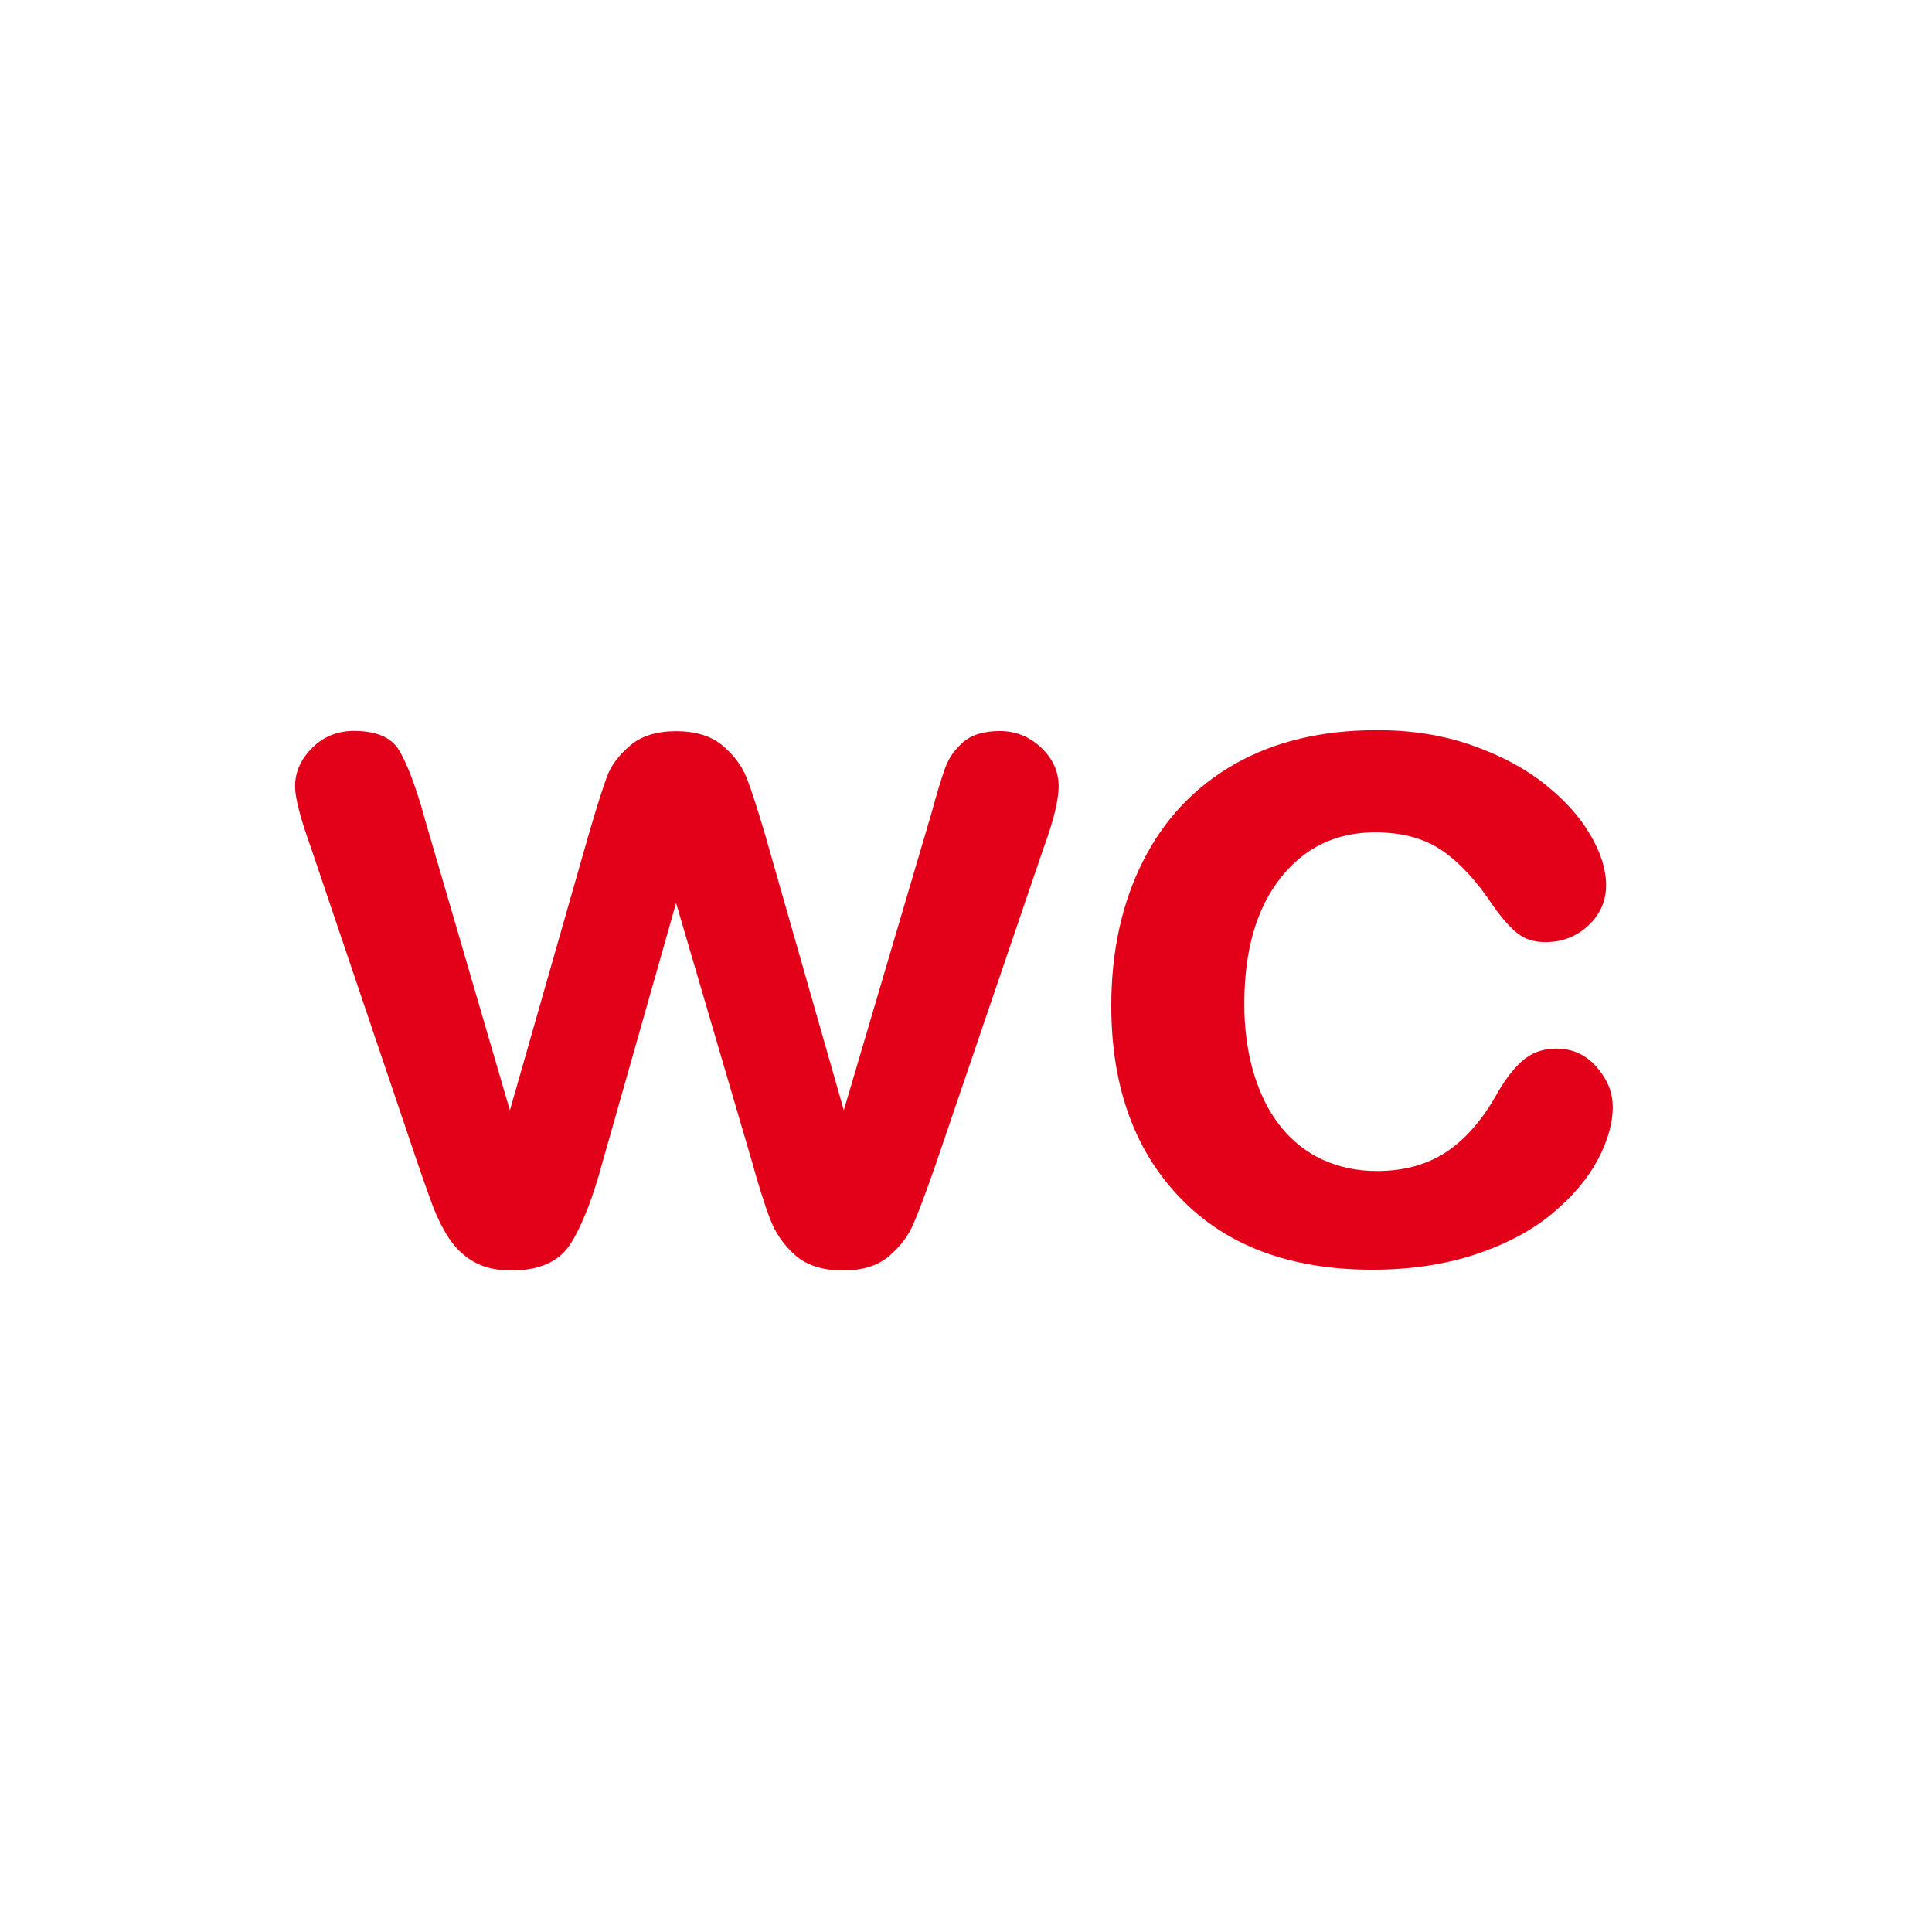
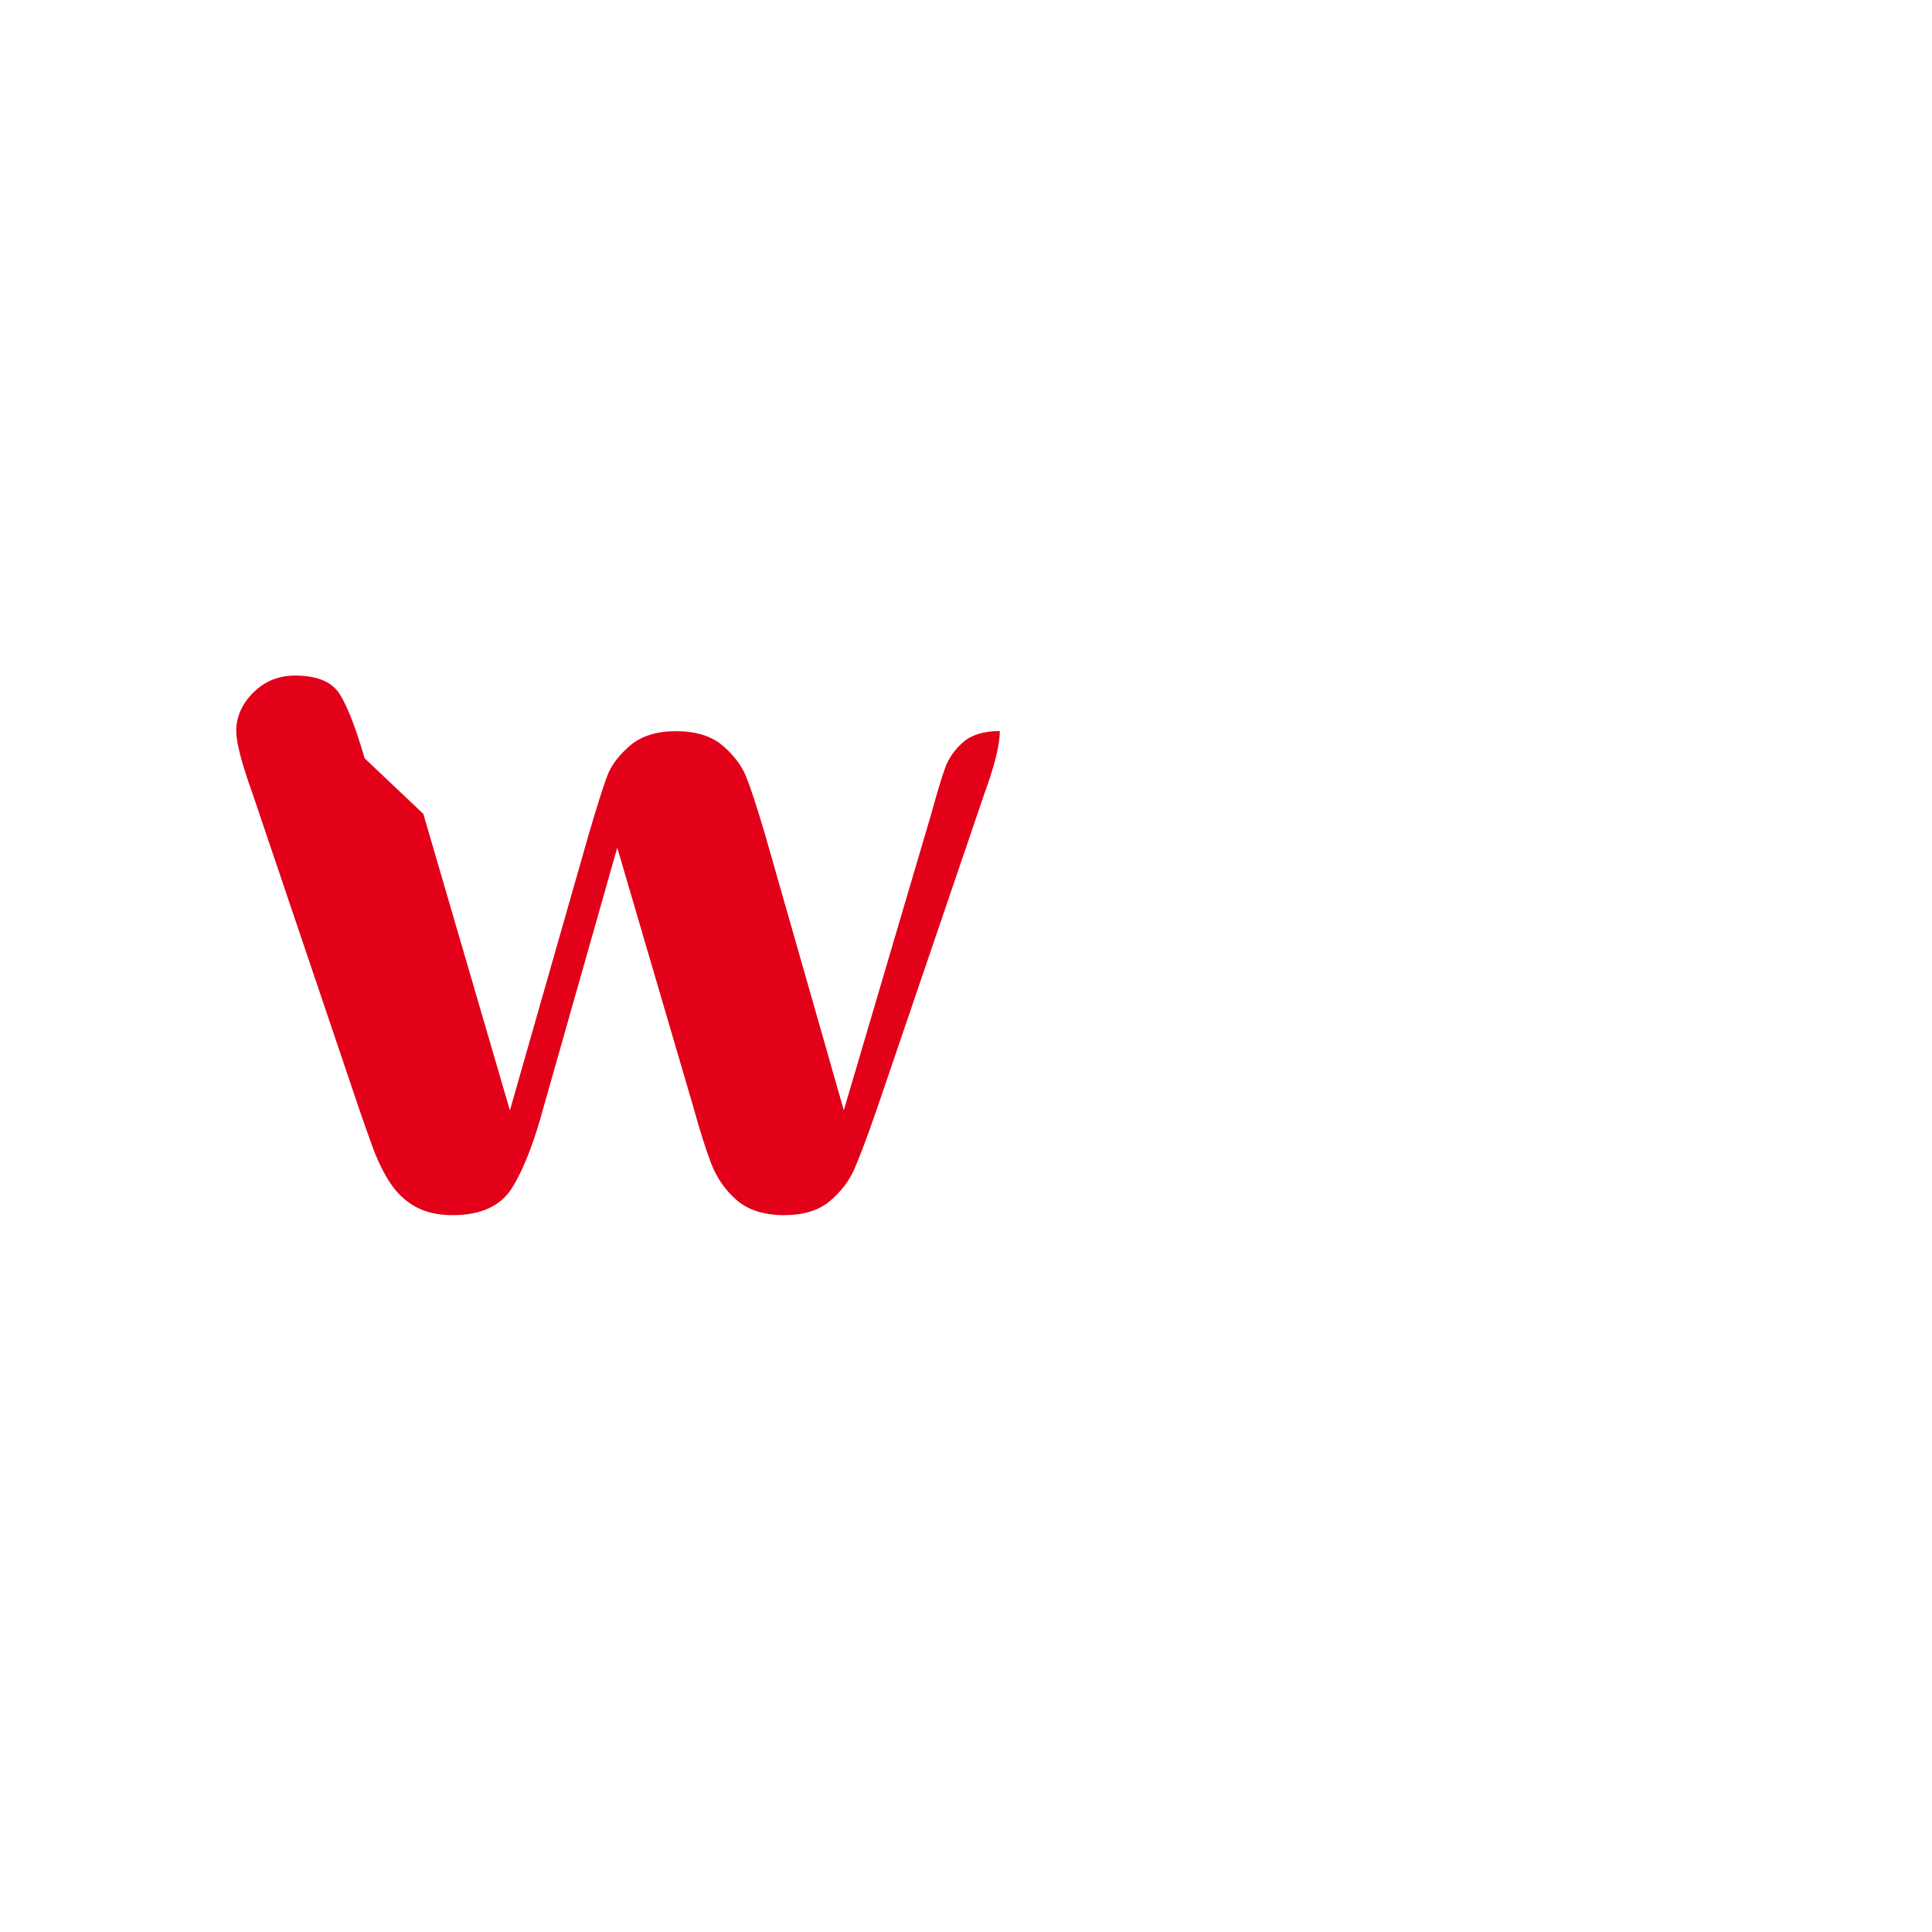
<svg xmlns="http://www.w3.org/2000/svg" id="Ebene_1" data-name="Ebene 1" viewBox="0 0 149.74 149.74">
  <defs>
    <style>
      .cls-1 {
        fill: none;
      }

      .cls-2 {
        fill: #e20119;
      }
    </style>
  </defs>
  <path class="cls-1" d="M44.69,143.41C18.37,131.81,0,105.48,0,74.87,0,33.52,33.52,0,74.87,0s74.87,33.52,74.87,74.87-33.52,74.87-74.87,74.87c-10.74,0-20.95-2.26-30.18-6.33" />
  <g>
-     <path class="cls-2" d="M32.81,63.08l6.71,22.98,6.1-21.36c.65-2.23,1.14-3.76,1.45-4.58.31-.82.9-1.59,1.77-2.34.87-.74,2.05-1.11,3.56-1.11s2.73.37,3.6,1.11c.87.74,1.47,1.54,1.83,2.41.35.87.84,2.37,1.47,4.5l6.1,21.36,6.78-22.98c.45-1.66.82-2.86,1.09-3.6.28-.74.74-1.39,1.39-1.96.65-.56,1.59-.85,2.83-.85s2.3.43,3.2,1.28,1.36,1.86,1.36,3.01c0,1.05-.39,2.65-1.17,4.78l-8.4,24.64c-.73,2.09-1.29,3.59-1.7,4.52-.4.93-1.04,1.76-1.9,2.49-.87.73-2.05,1.09-3.56,1.09s-2.78-.39-3.67-1.17c-.89-.78-1.55-1.73-1.98-2.86-.43-1.13-.89-2.6-1.39-4.41l-5.88-20.04-5.69,20.04c-.75,2.79-1.57,4.89-2.45,6.31-.88,1.42-2.42,2.13-4.63,2.13-1.13,0-2.09-.22-2.88-.66-.79-.44-1.45-1.07-1.98-1.88-.53-.82-.99-1.78-1.39-2.9-.4-1.12-.72-2-.94-2.66l-8.33-24.64c-.83-2.31-1.24-3.9-1.24-4.78,0-1.11.44-2.1,1.32-2.98.88-.88,1.96-1.32,3.24-1.32,1.71,0,2.86.48,3.47,1.45.6.97,1.24,2.62,1.92,4.96Z" />
-     <path class="cls-2" d="M125,85.75c0,1.28-.38,2.65-1.15,4.11-.77,1.46-1.93,2.84-3.5,4.16-1.57,1.32-3.55,2.38-5.93,3.18-2.39.8-5.07,1.21-8.06,1.21-6.35,0-11.31-1.85-14.88-5.56-3.57-3.7-5.35-8.67-5.35-14.9,0-4.22.82-7.95,2.45-11.19,1.63-3.24,3.99-5.75,7.08-7.52,3.09-1.77,6.78-2.65,11.08-2.65,2.66,0,5.11.39,7.33,1.17,2.22.78,4.11,1.78,5.65,3.01,1.55,1.23,2.73,2.54,3.54,3.94.82,1.39,1.22,2.69,1.22,3.9s-.46,2.27-1.38,3.13c-.92.85-2.03,1.28-3.33,1.28-.85,0-1.56-.22-2.13-.66-.57-.44-1.2-1.15-1.9-2.13-1.26-1.91-2.57-3.34-3.94-4.29-1.37-.95-3.11-1.43-5.22-1.43-3.04,0-5.49,1.19-7.35,3.56-1.86,2.37-2.79,5.62-2.79,9.74,0,1.93.24,3.71.72,5.33.48,1.62,1.17,3,2.07,4.14.9,1.14,2,2.01,3.28,2.6s2.69.88,4.22.88c2.06,0,3.82-.48,5.29-1.43,1.47-.95,2.77-2.41,3.9-4.37.63-1.15,1.31-2.06,2.03-2.71.73-.65,1.62-.98,2.67-.98,1.26,0,2.3.48,3.13,1.43.83.95,1.24,1.97,1.24,3.05Z" />
+     <path class="cls-2" d="M32.81,63.08l6.71,22.98,6.1-21.36c.65-2.23,1.14-3.76,1.45-4.58.31-.82.9-1.59,1.77-2.34.87-.74,2.05-1.11,3.56-1.11s2.73.37,3.6,1.11c.87.74,1.47,1.54,1.83,2.41.35.87.84,2.37,1.47,4.5l6.1,21.36,6.78-22.98c.45-1.66.82-2.86,1.09-3.6.28-.74.74-1.39,1.39-1.96.65-.56,1.59-.85,2.83-.85c0,1.05-.39,2.65-1.17,4.78l-8.4,24.64c-.73,2.09-1.29,3.59-1.7,4.52-.4.93-1.04,1.76-1.9,2.49-.87.73-2.05,1.09-3.56,1.09s-2.78-.39-3.67-1.17c-.89-.78-1.55-1.73-1.98-2.86-.43-1.13-.89-2.6-1.39-4.41l-5.88-20.04-5.69,20.04c-.75,2.79-1.57,4.89-2.45,6.31-.88,1.42-2.42,2.13-4.63,2.13-1.13,0-2.09-.22-2.88-.66-.79-.44-1.45-1.07-1.98-1.88-.53-.82-.99-1.78-1.39-2.9-.4-1.12-.72-2-.94-2.66l-8.33-24.64c-.83-2.31-1.24-3.9-1.24-4.78,0-1.11.44-2.1,1.32-2.98.88-.88,1.96-1.32,3.24-1.32,1.71,0,2.86.48,3.47,1.45.6.97,1.24,2.62,1.92,4.96Z" />
  </g>
</svg>